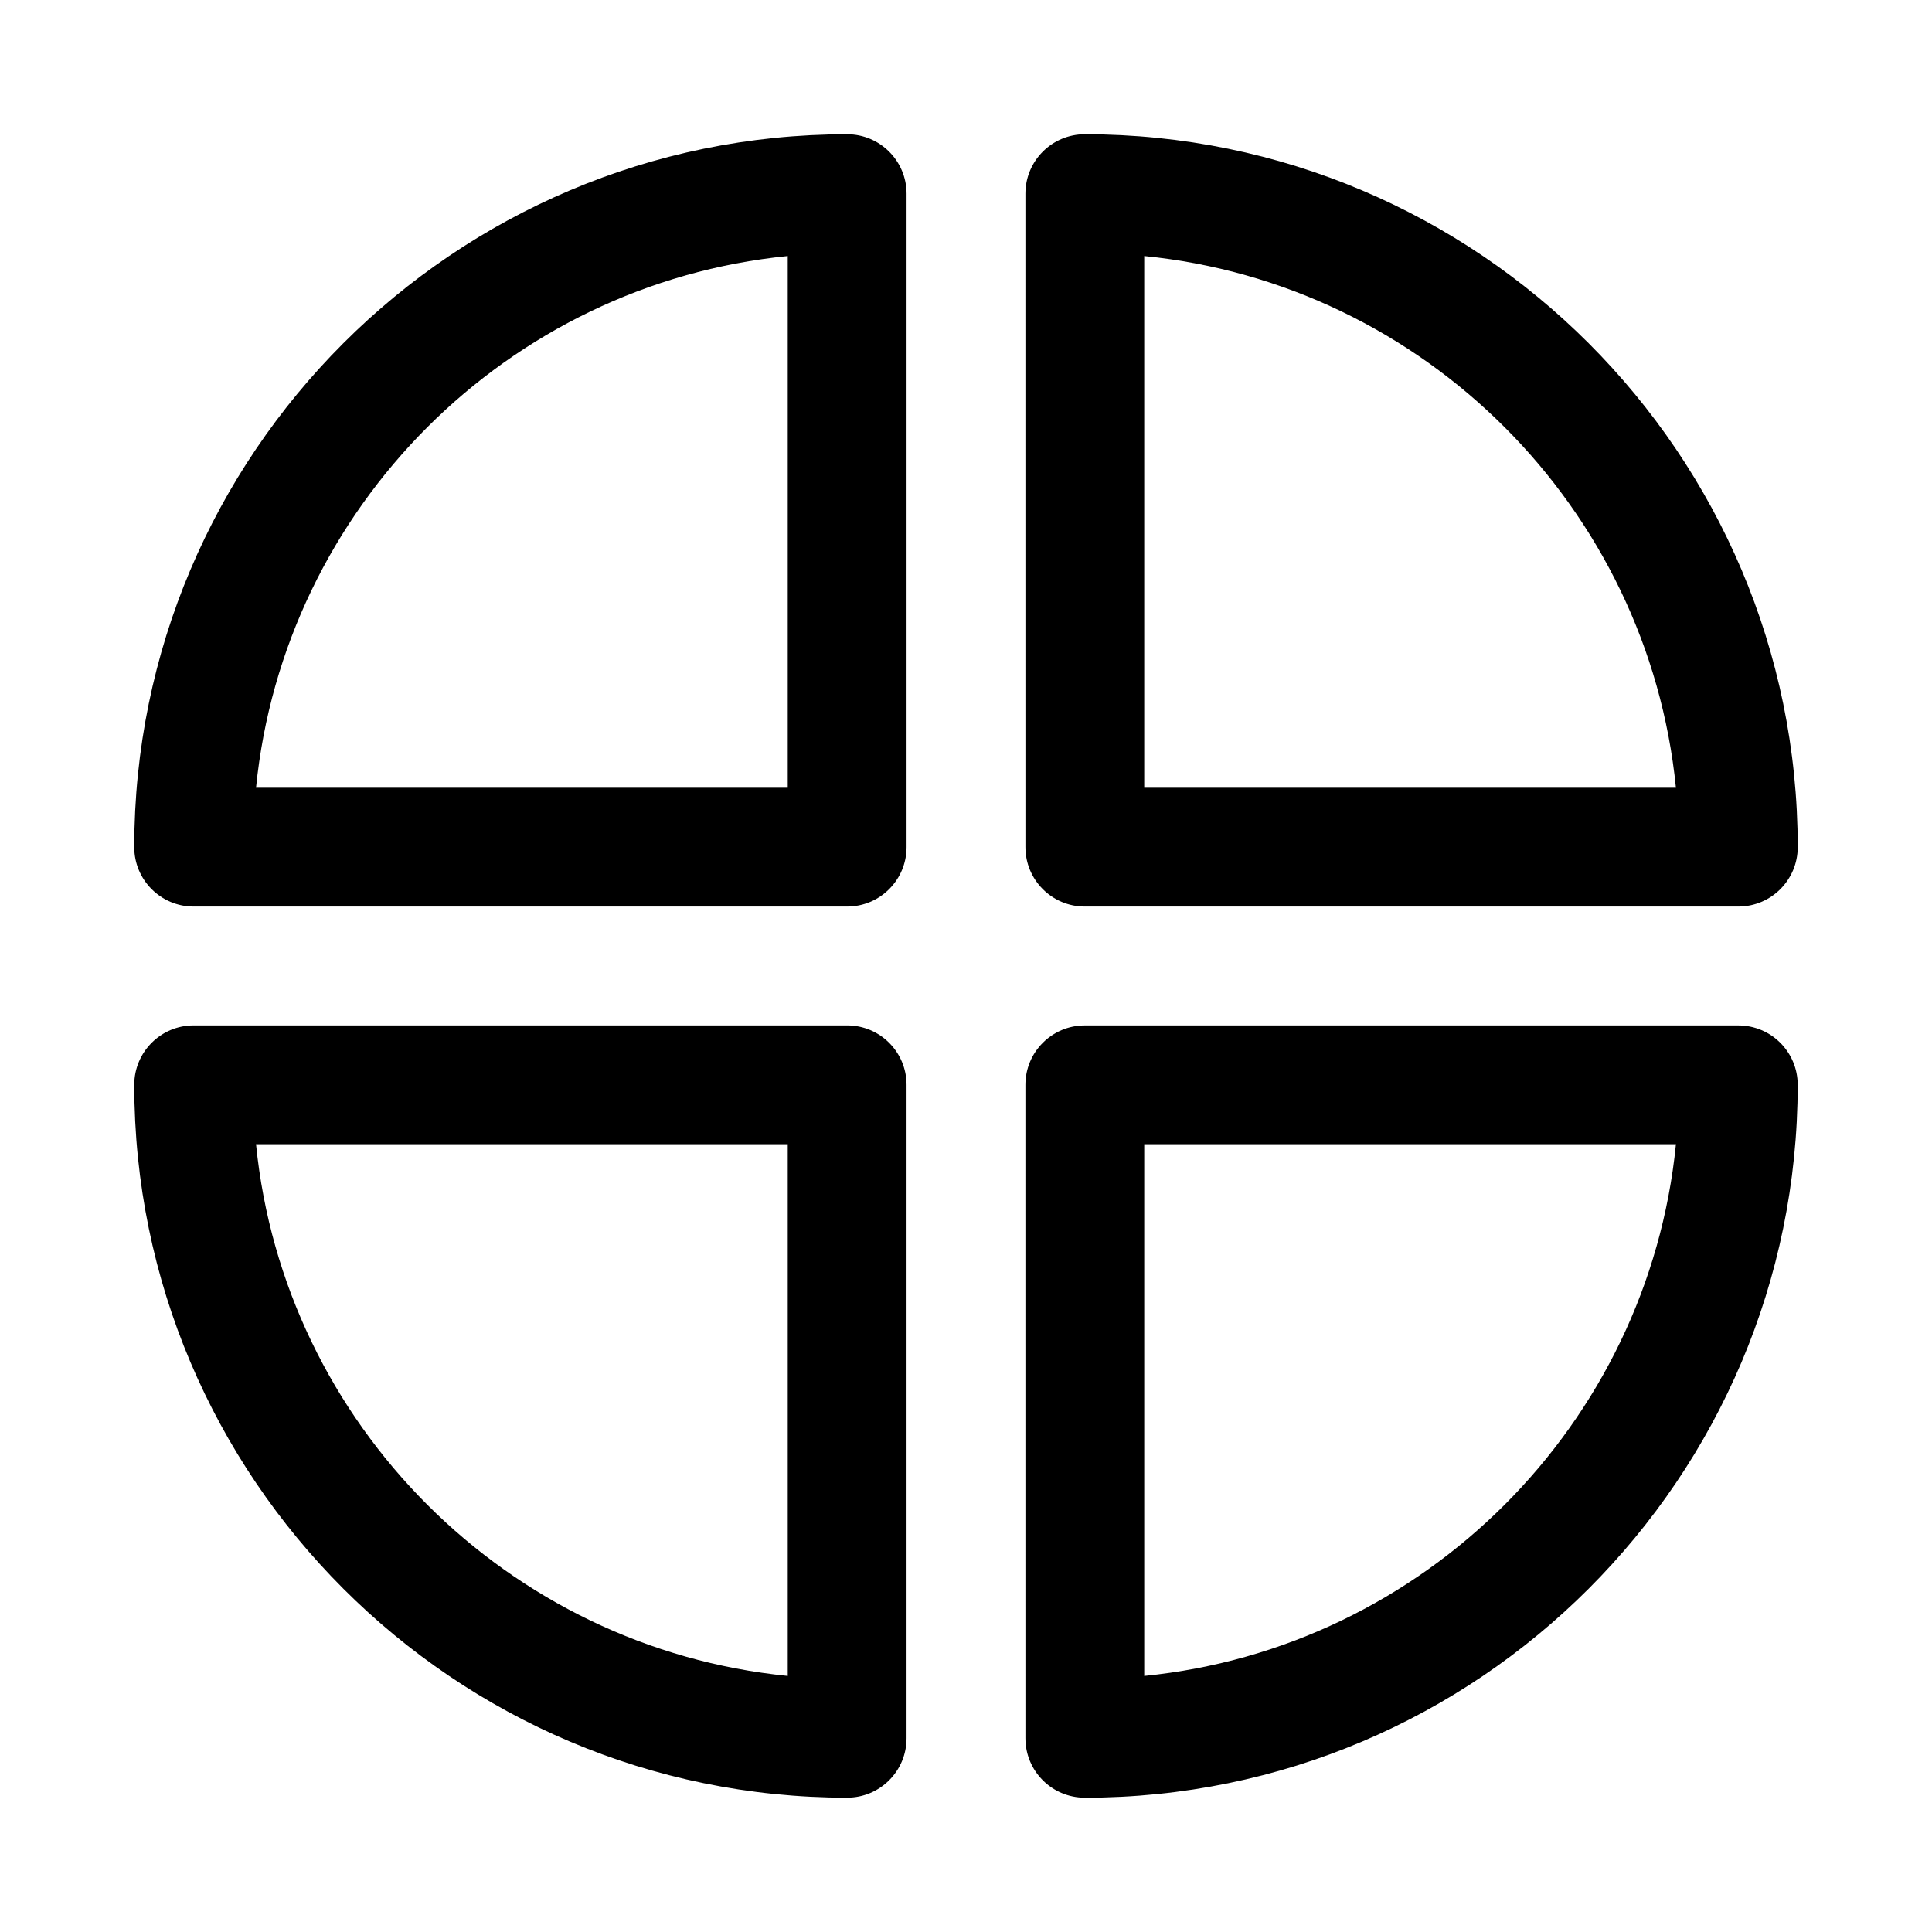
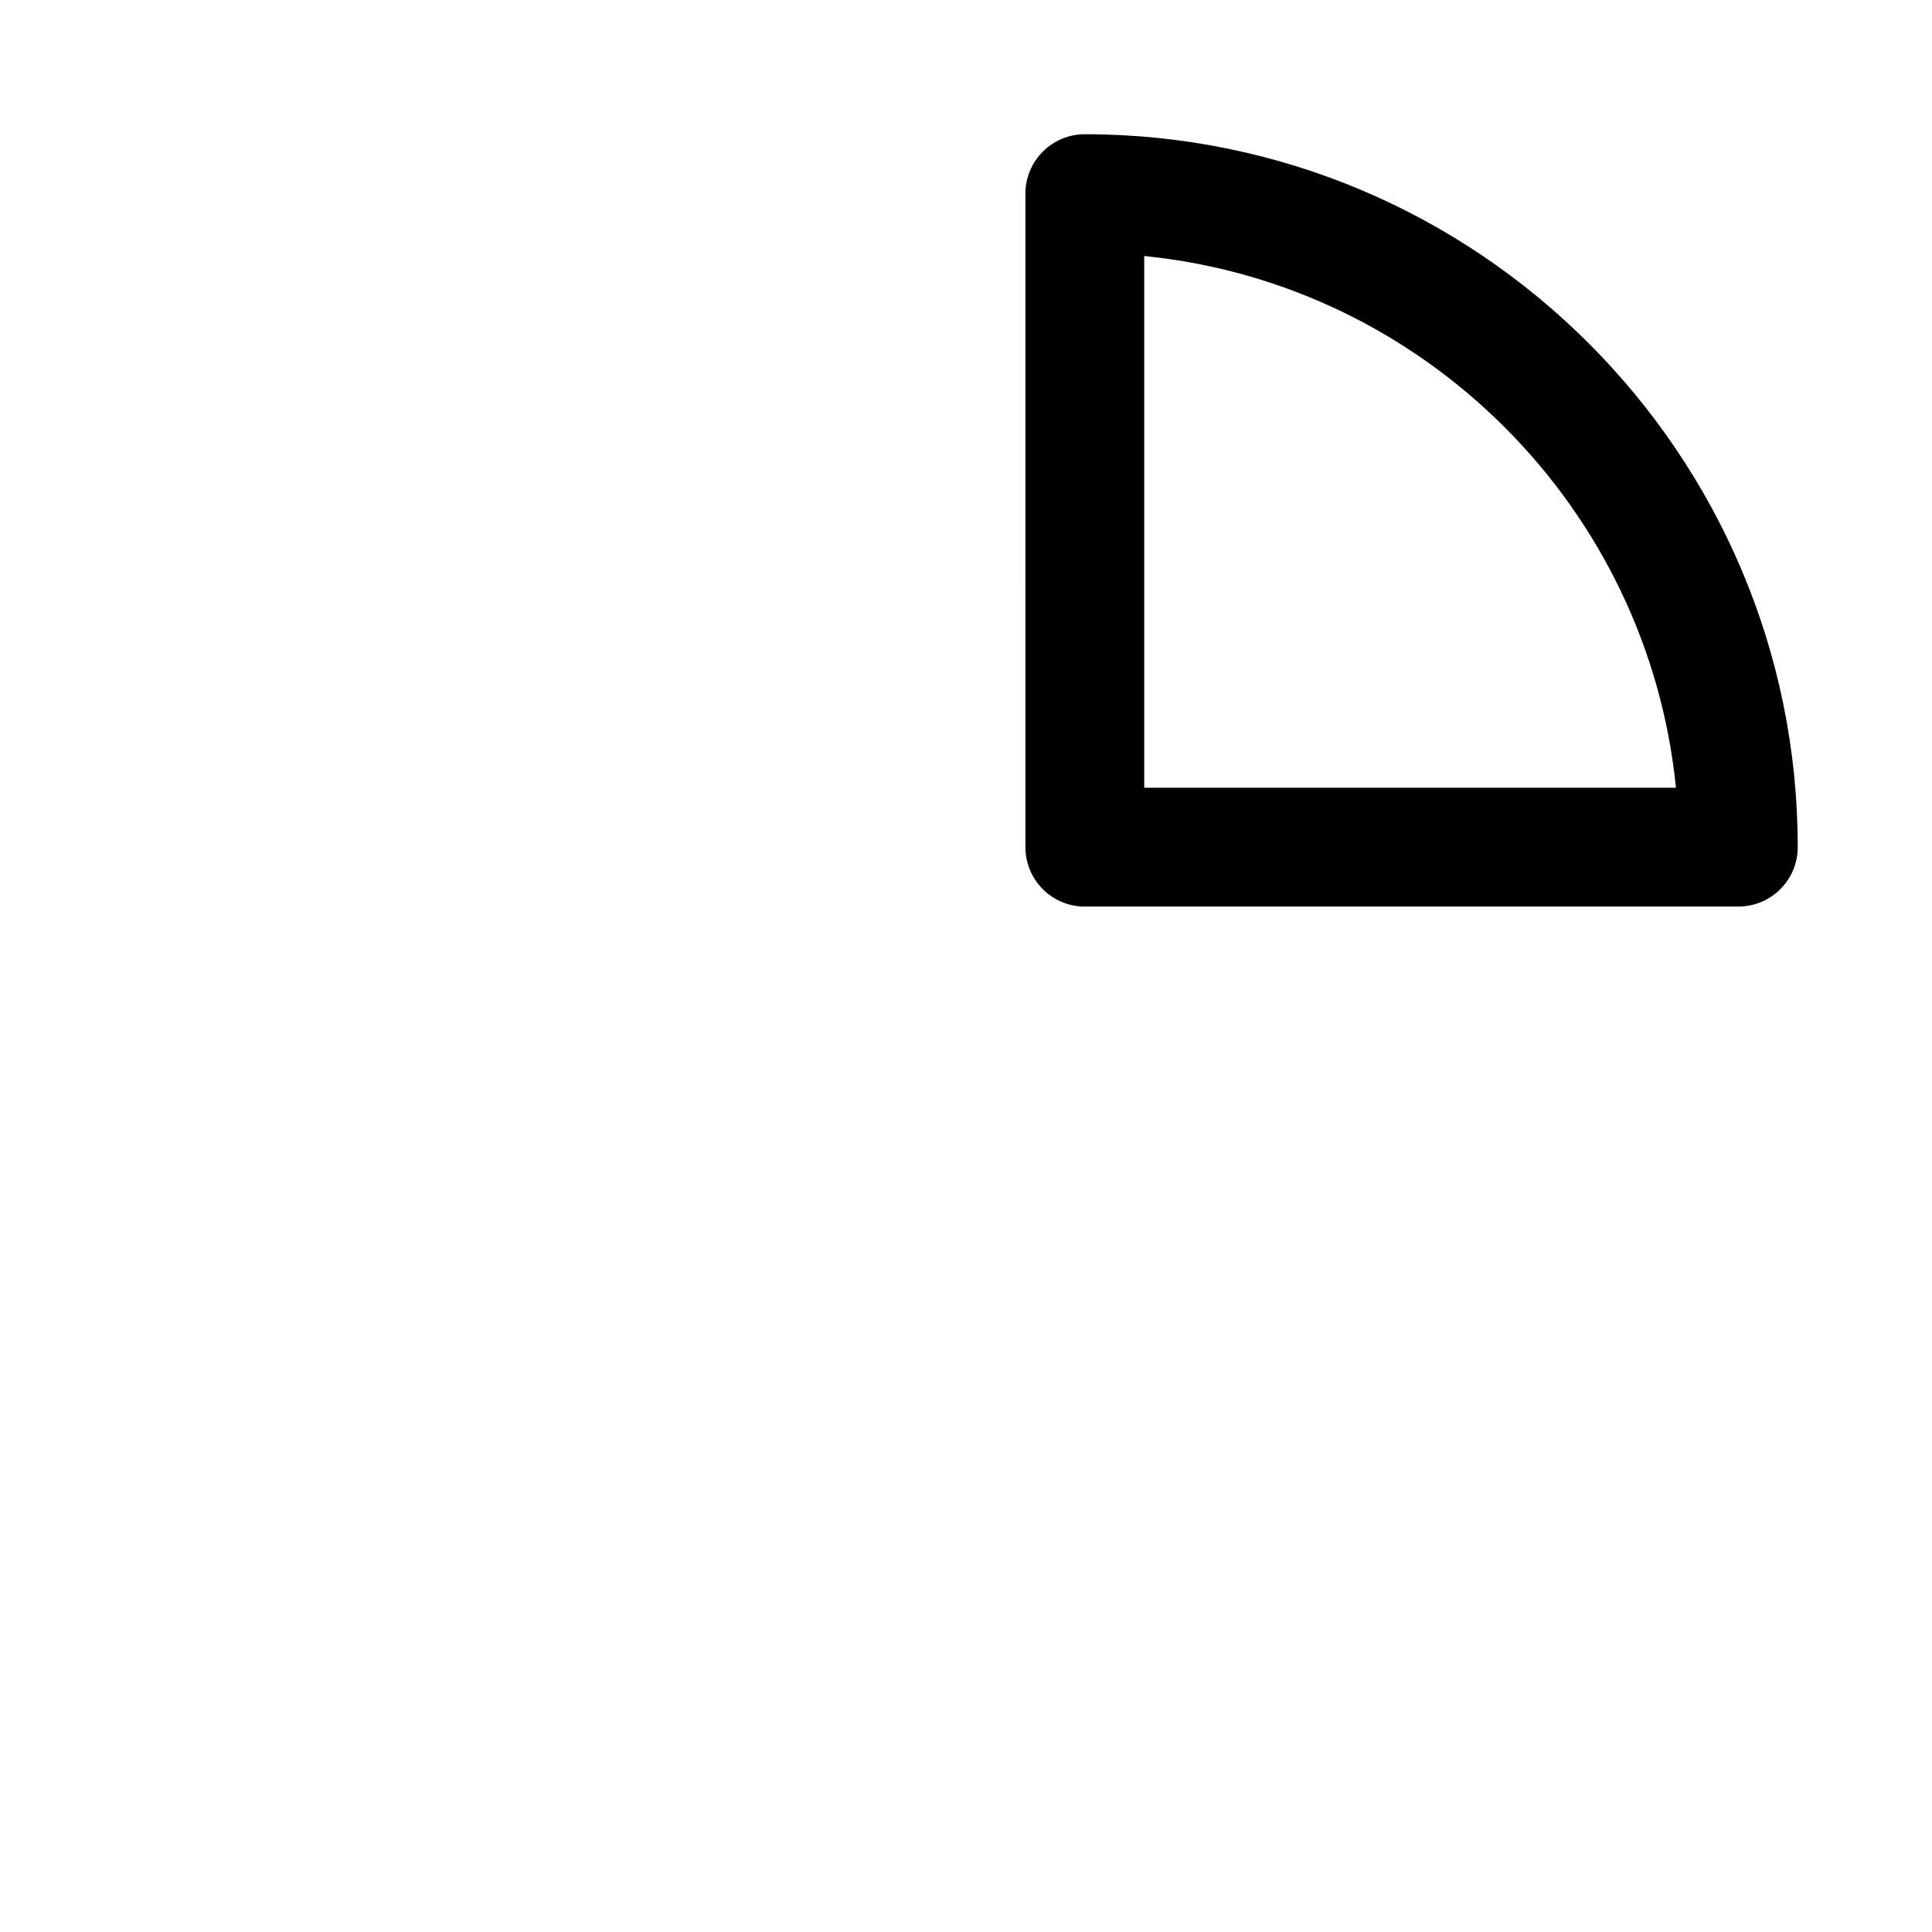
<svg xmlns="http://www.w3.org/2000/svg" fill="#000000" width="800px" height="800px" version="1.1" viewBox="144 144 512 512">
  <g>
-     <path d="m368.51 620.41c-104.18 0-188.93-84.75-188.93-188.93 0-8.691 7.055-15.742 15.742-15.742h173.18c8.691 0 15.742 7.055 15.742 15.742v173.18c0.004 8.691-7.051 15.742-15.738 15.742zm-156.66-173.18c7.398 74.266 66.645 133.51 140.91 140.91v-140.91z" />
-     <path d="m431.49 620.41c-8.707 0-15.742-7.055-15.742-15.742l-0.004-173.18c0-8.691 7.039-15.742 15.742-15.742h173.18c8.707 0 15.742 7.055 15.742 15.742 0.004 104.18-84.746 188.93-188.92 188.93zm15.742-173.18v140.91c74.266-7.398 133.49-66.645 140.91-140.91z" />
-     <path d="m368.51 384.25h-173.19c-8.691 0-15.742-7.055-15.742-15.742 0-104.18 84.75-188.93 188.93-188.93 8.691 0 15.742 7.055 15.742 15.742v173.18c0 8.691-7.055 15.746-15.742 15.746zm-156.66-31.488h140.91v-140.91c-74.266 7.402-133.51 66.645-140.91 140.91z" />
    <path d="m604.67 384.25h-173.18c-8.707 0-15.742-7.055-15.742-15.742l-0.004-173.19c0-8.691 7.039-15.742 15.742-15.742 104.18 0 188.93 84.75 188.93 188.93 0 8.688-7.035 15.742-15.742 15.742zm-157.44-31.488h140.91c-7.418-74.266-66.645-133.51-140.91-140.91z" />
  </g>
</svg>